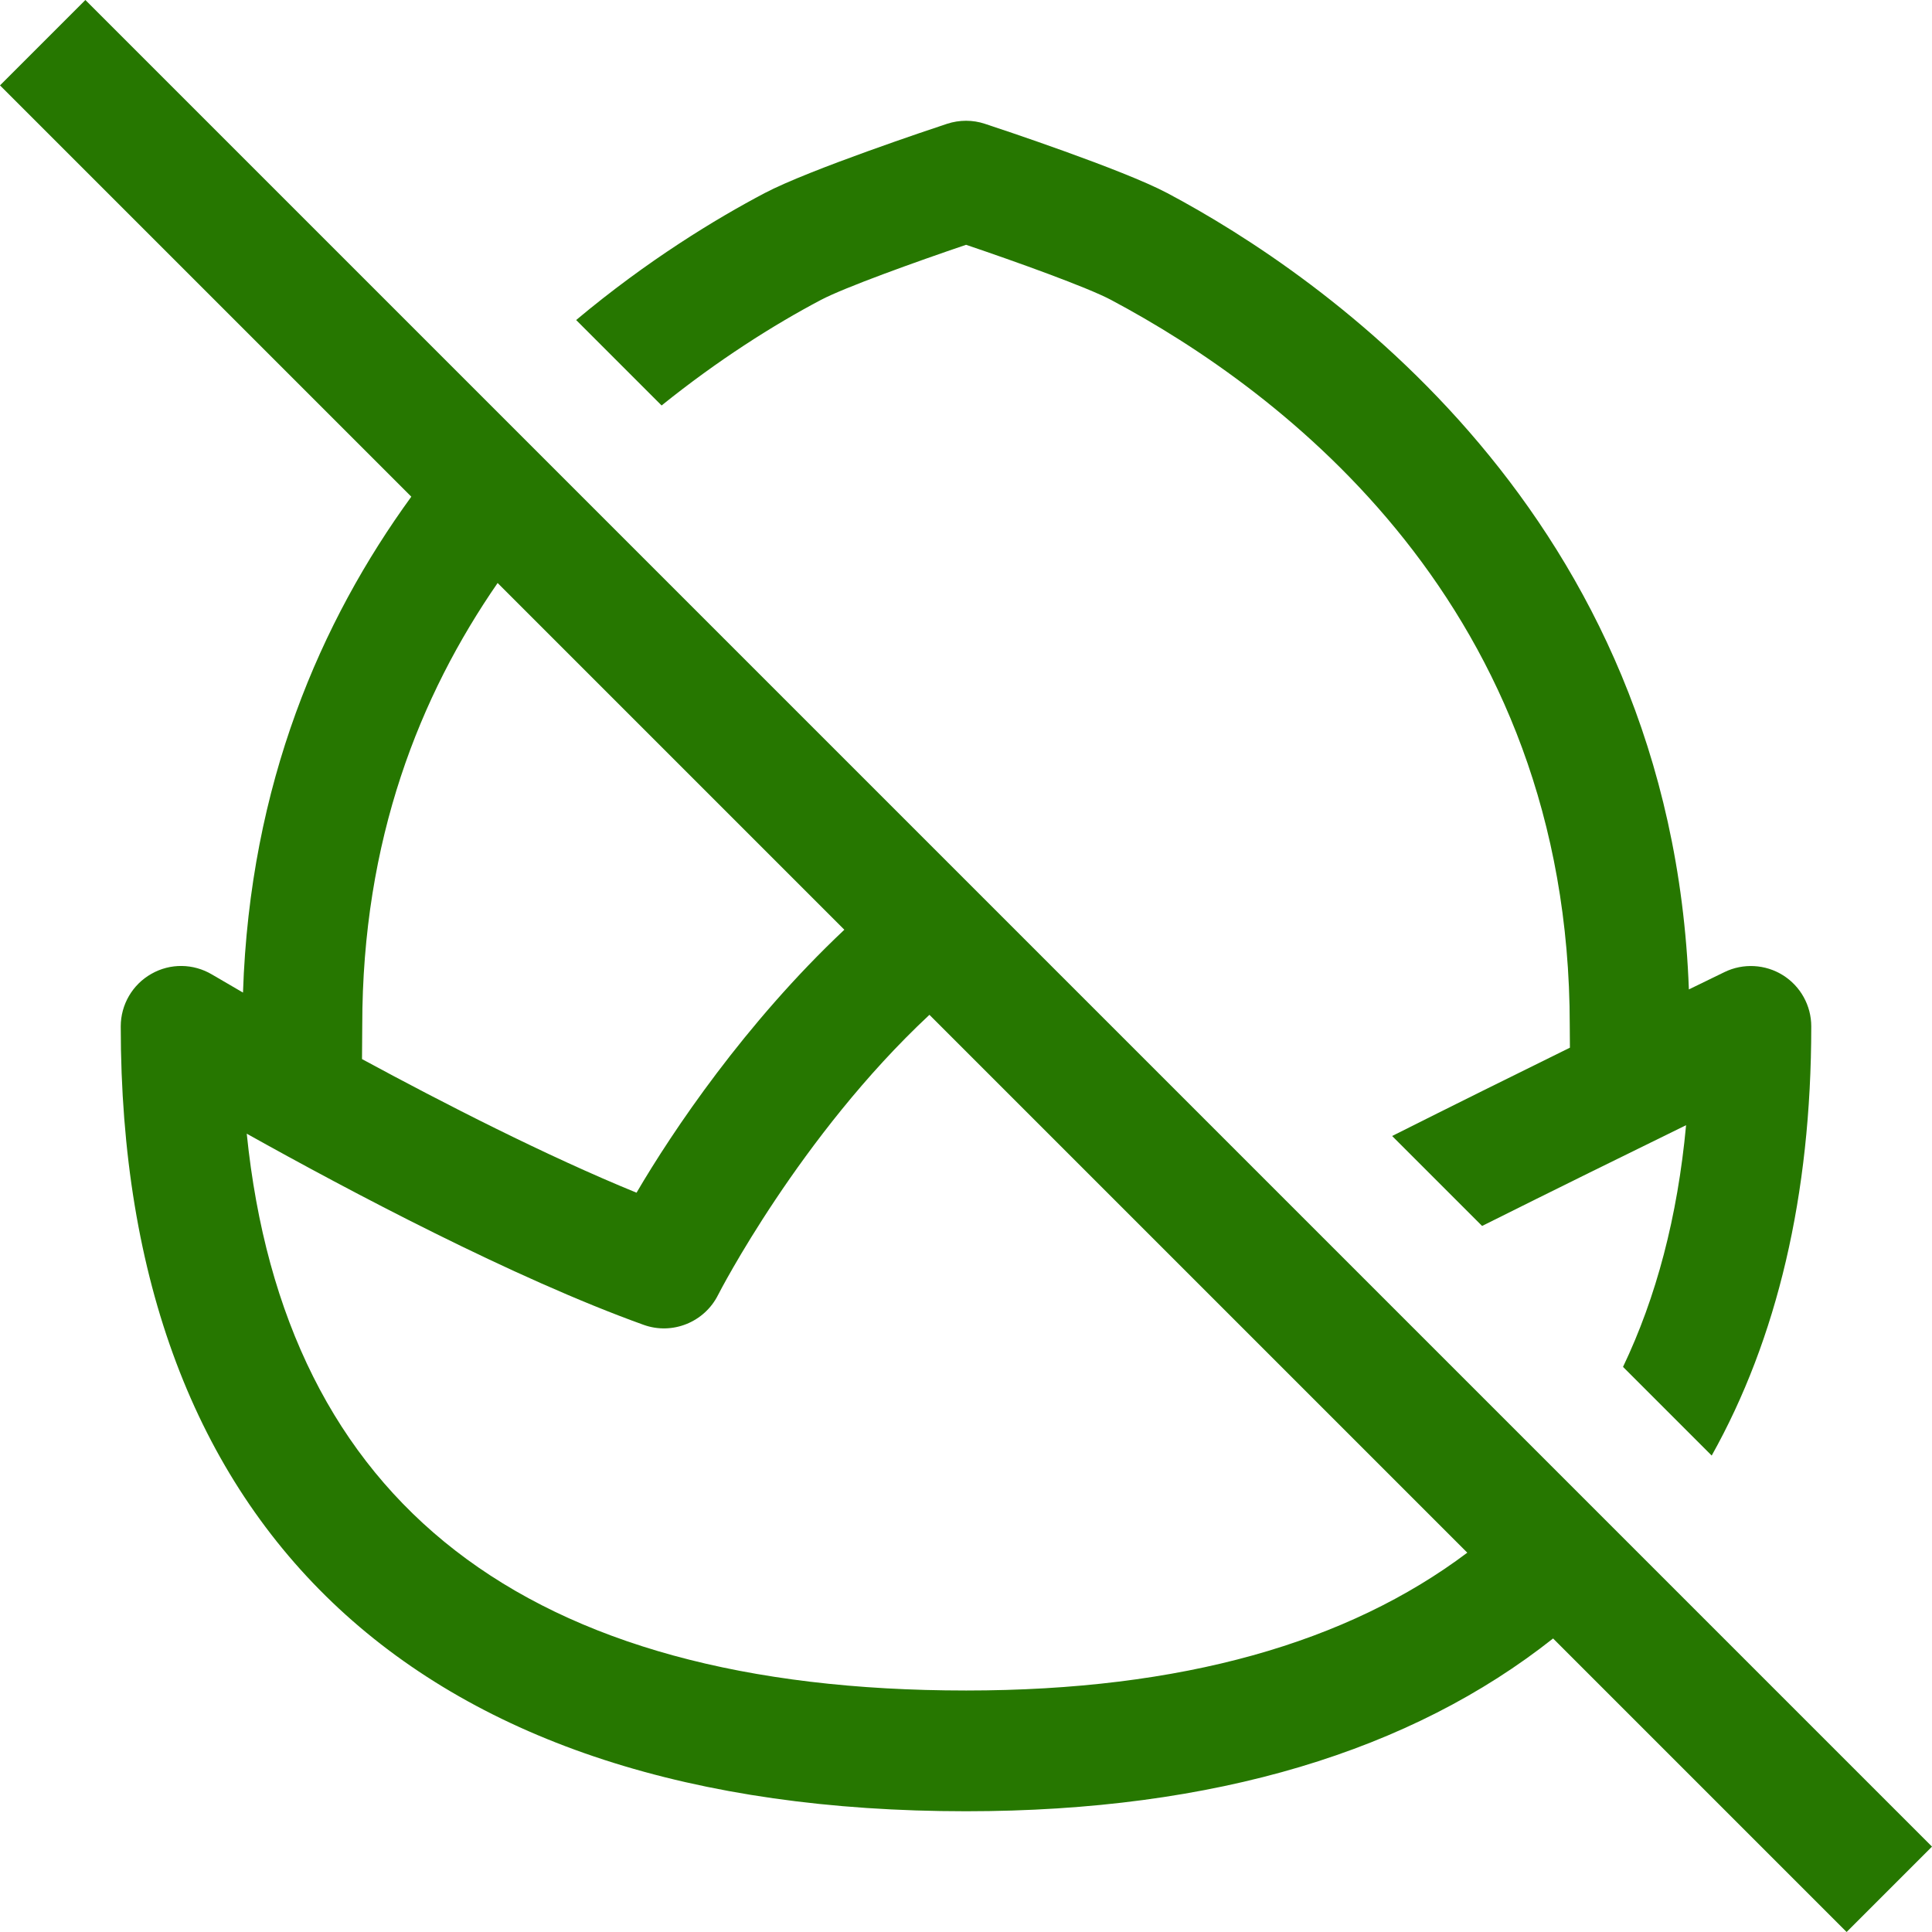
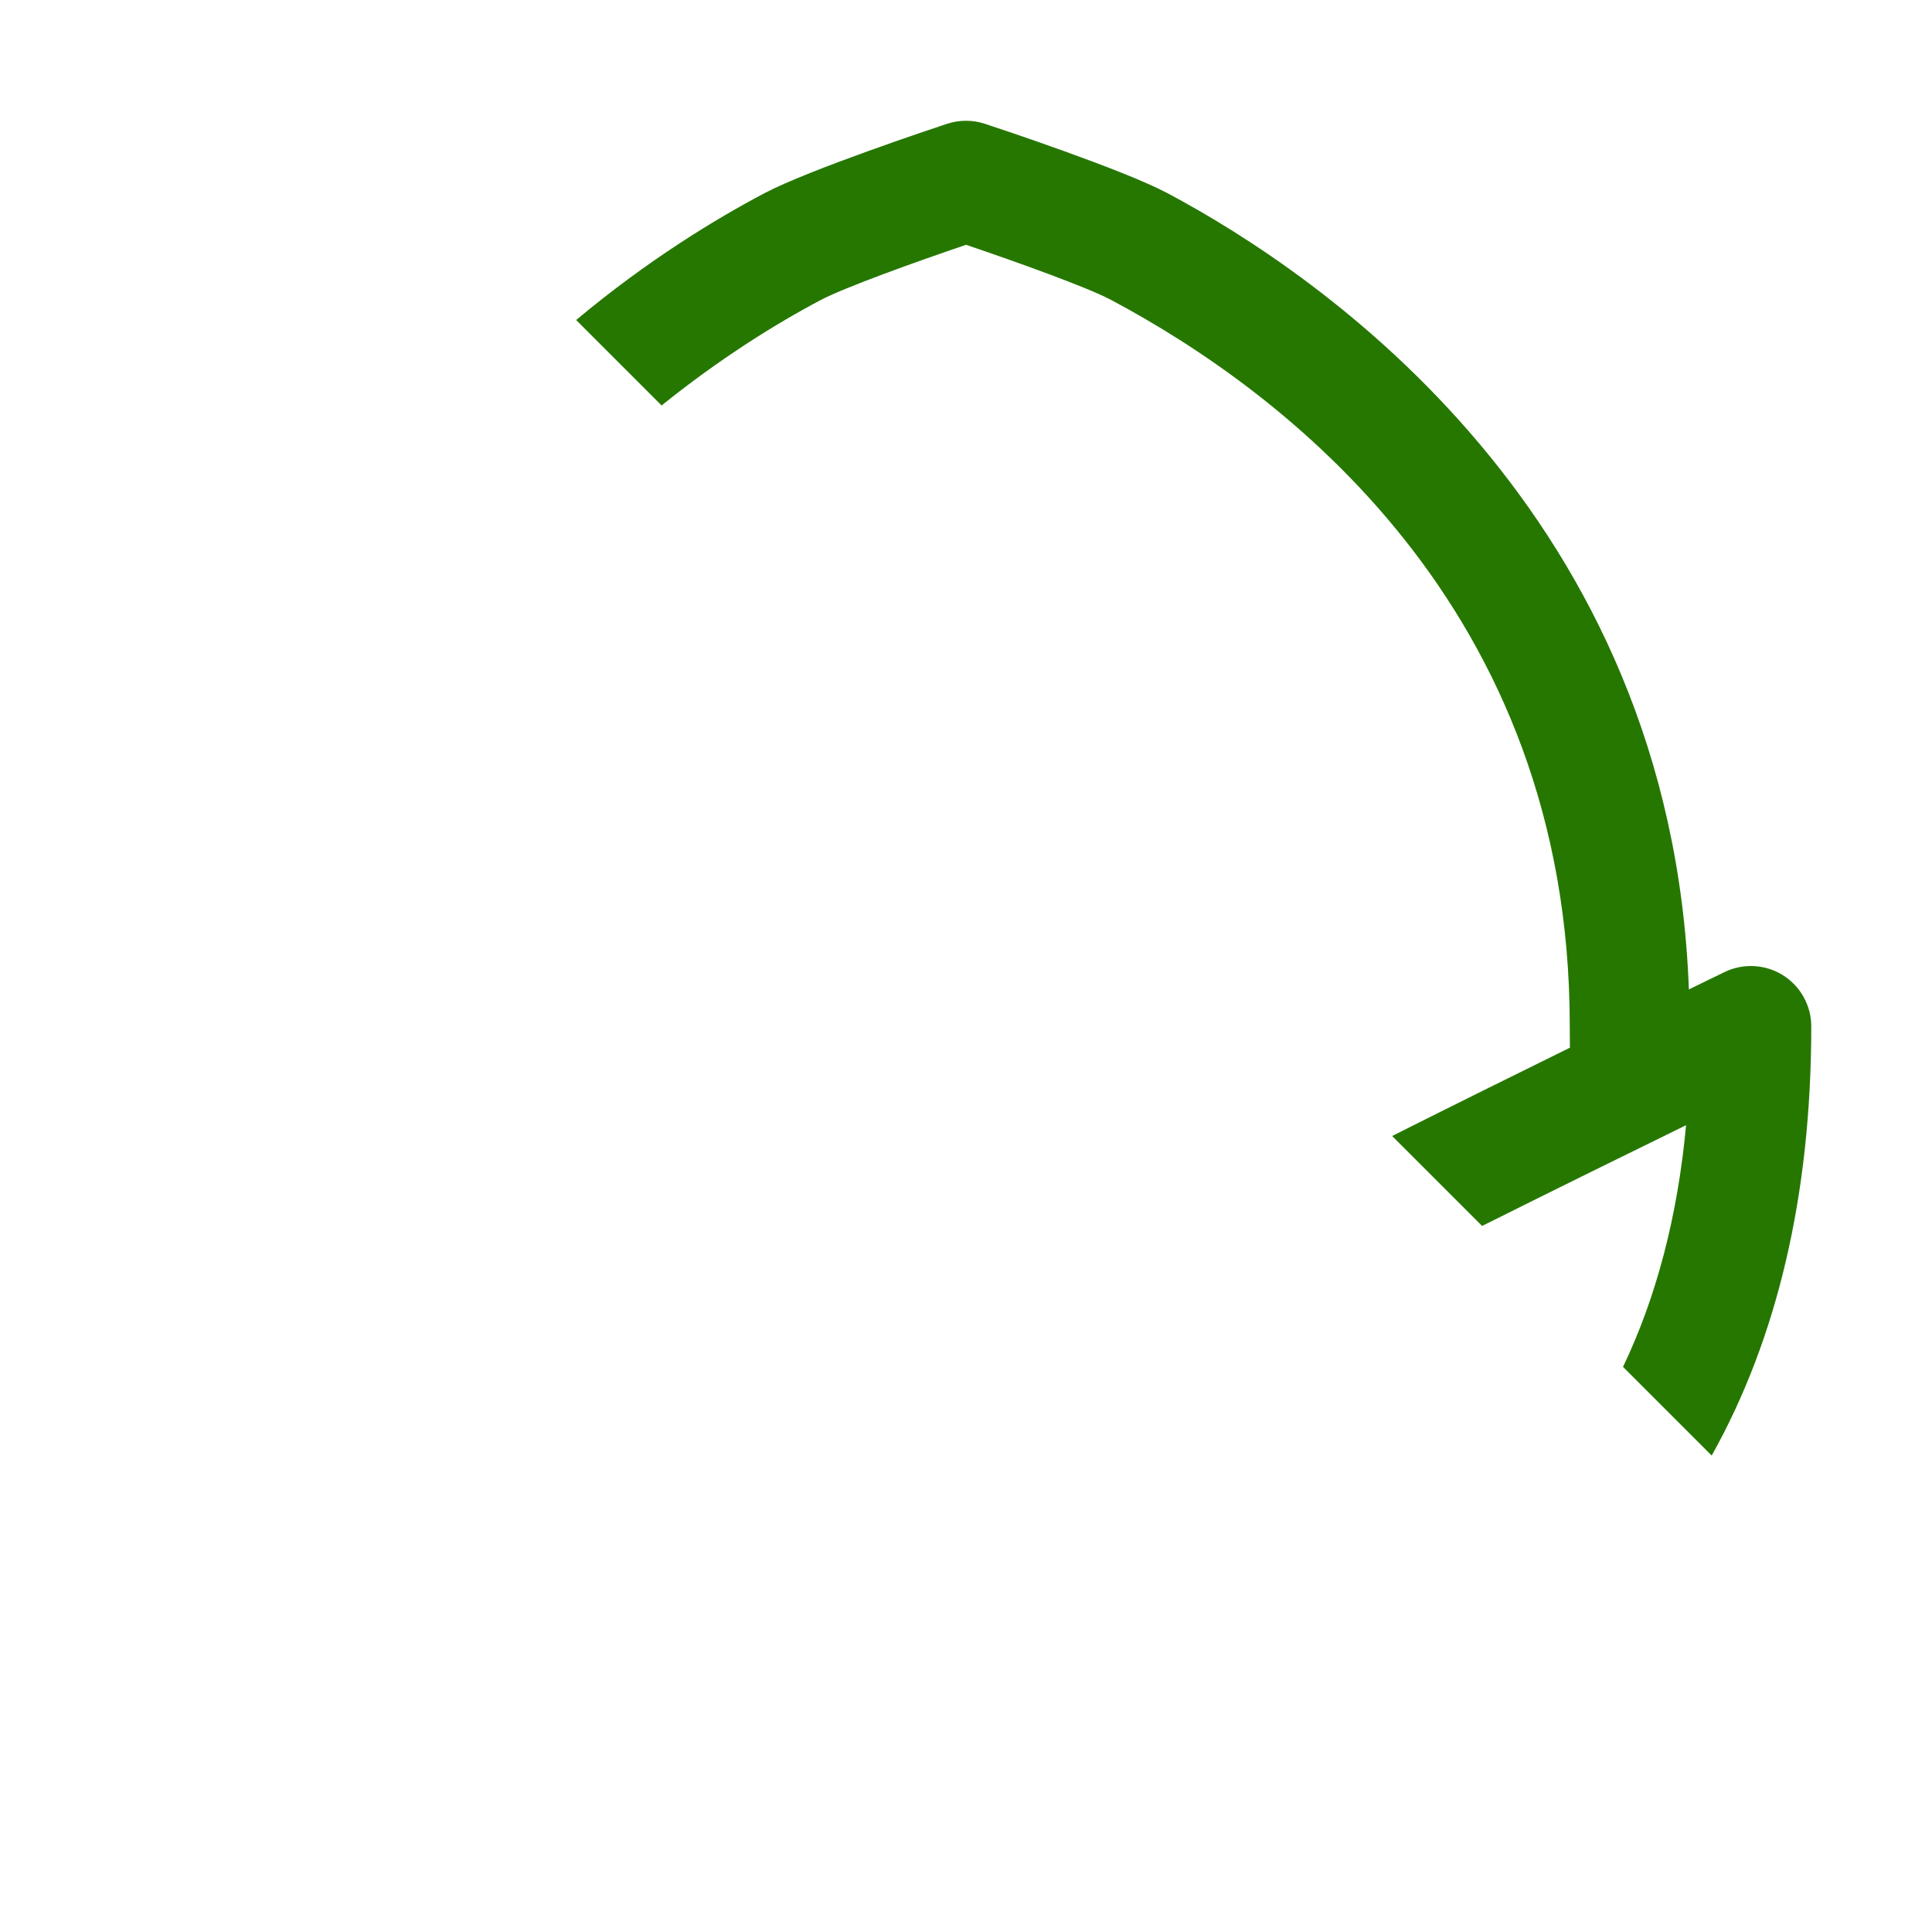
<svg xmlns="http://www.w3.org/2000/svg" id="Capa_1" height="512" viewBox="0 0 552.471 552.471" width="512">
  <path fill="#267700" d="m234.744 85.768c6.744-3.557 27.128-10.892 41.51-15.764 14.365 4.856 34.715 12.173 41.408 15.73 49.012 26.049 131.222 87.655 131.222 207.514l.034 4.653c.004.529.008 1.132.013 1.692-15.933 7.84-33.95 16.772-50.839 25.256l25.724 25.724c20.63-10.306 42.173-20.909 58.334-28.816-2.44 26.249-8.535 49.225-18.034 69.116l25.358 25.358c18.639-33.322 28.47-74.292 28.47-122.731 0-5.952-3.069-11.482-8.11-14.635-5.007-3.136-11.364-3.49-16.691-.894-.71.344-4.776 2.32-10.198 4.963-4.961-136.053-105.23-204.384-149.081-227.683-12.679-6.744-48.203-18.529-52.216-19.844-3.49-1.163-7.284-1.163-10.841 0-3.996 1.315-39.47 13.134-52.148 19.811-13.905 7.328-33.488 19.197-53.904 36.298l24.432 24.432c16.1-12.968 32.079-23.077 45.557-30.18z" />
-   <path fill="#267700" d="m552.471 528.059-528.058-528.058-24.413 24.413 117.618 117.618c-25.842 35.549-46.159 82.022-48.131 141.804-5.136-2.972-8.687-5.064-8.841-5.155-5.345-3.187-11.971-3.288-17.383-.185-5.395 3.052-8.734 8.801-8.734 15.005 0 144.727 85.835 224.441 241.706 224.441 71.39 0 127.411-17.366 167.884-49.408l83.938 83.938 24.413-24.413zm-448.916-230.174.034-4.637c0-53.28 16.502-94.372 38.711-126.535l99.15 99.15c-28.361 26.704-49.143 57.628-59.428 75.2-25.796-10.538-55.103-25.539-78.503-38.207.01-1.685.023-3.42.036-4.971zm172.681 185.528c-125.827 0-194.885-53.531-205.676-159.226 29.336 16.388 76.41 41.341 113.485 54.66 8.211 2.967 17.383-.742 21.294-8.548.261-.54 23.368-45.497 60.441-80.104l153.806 153.806c-34.202 25.726-81.51 39.412-143.35 39.412z" />
</svg>